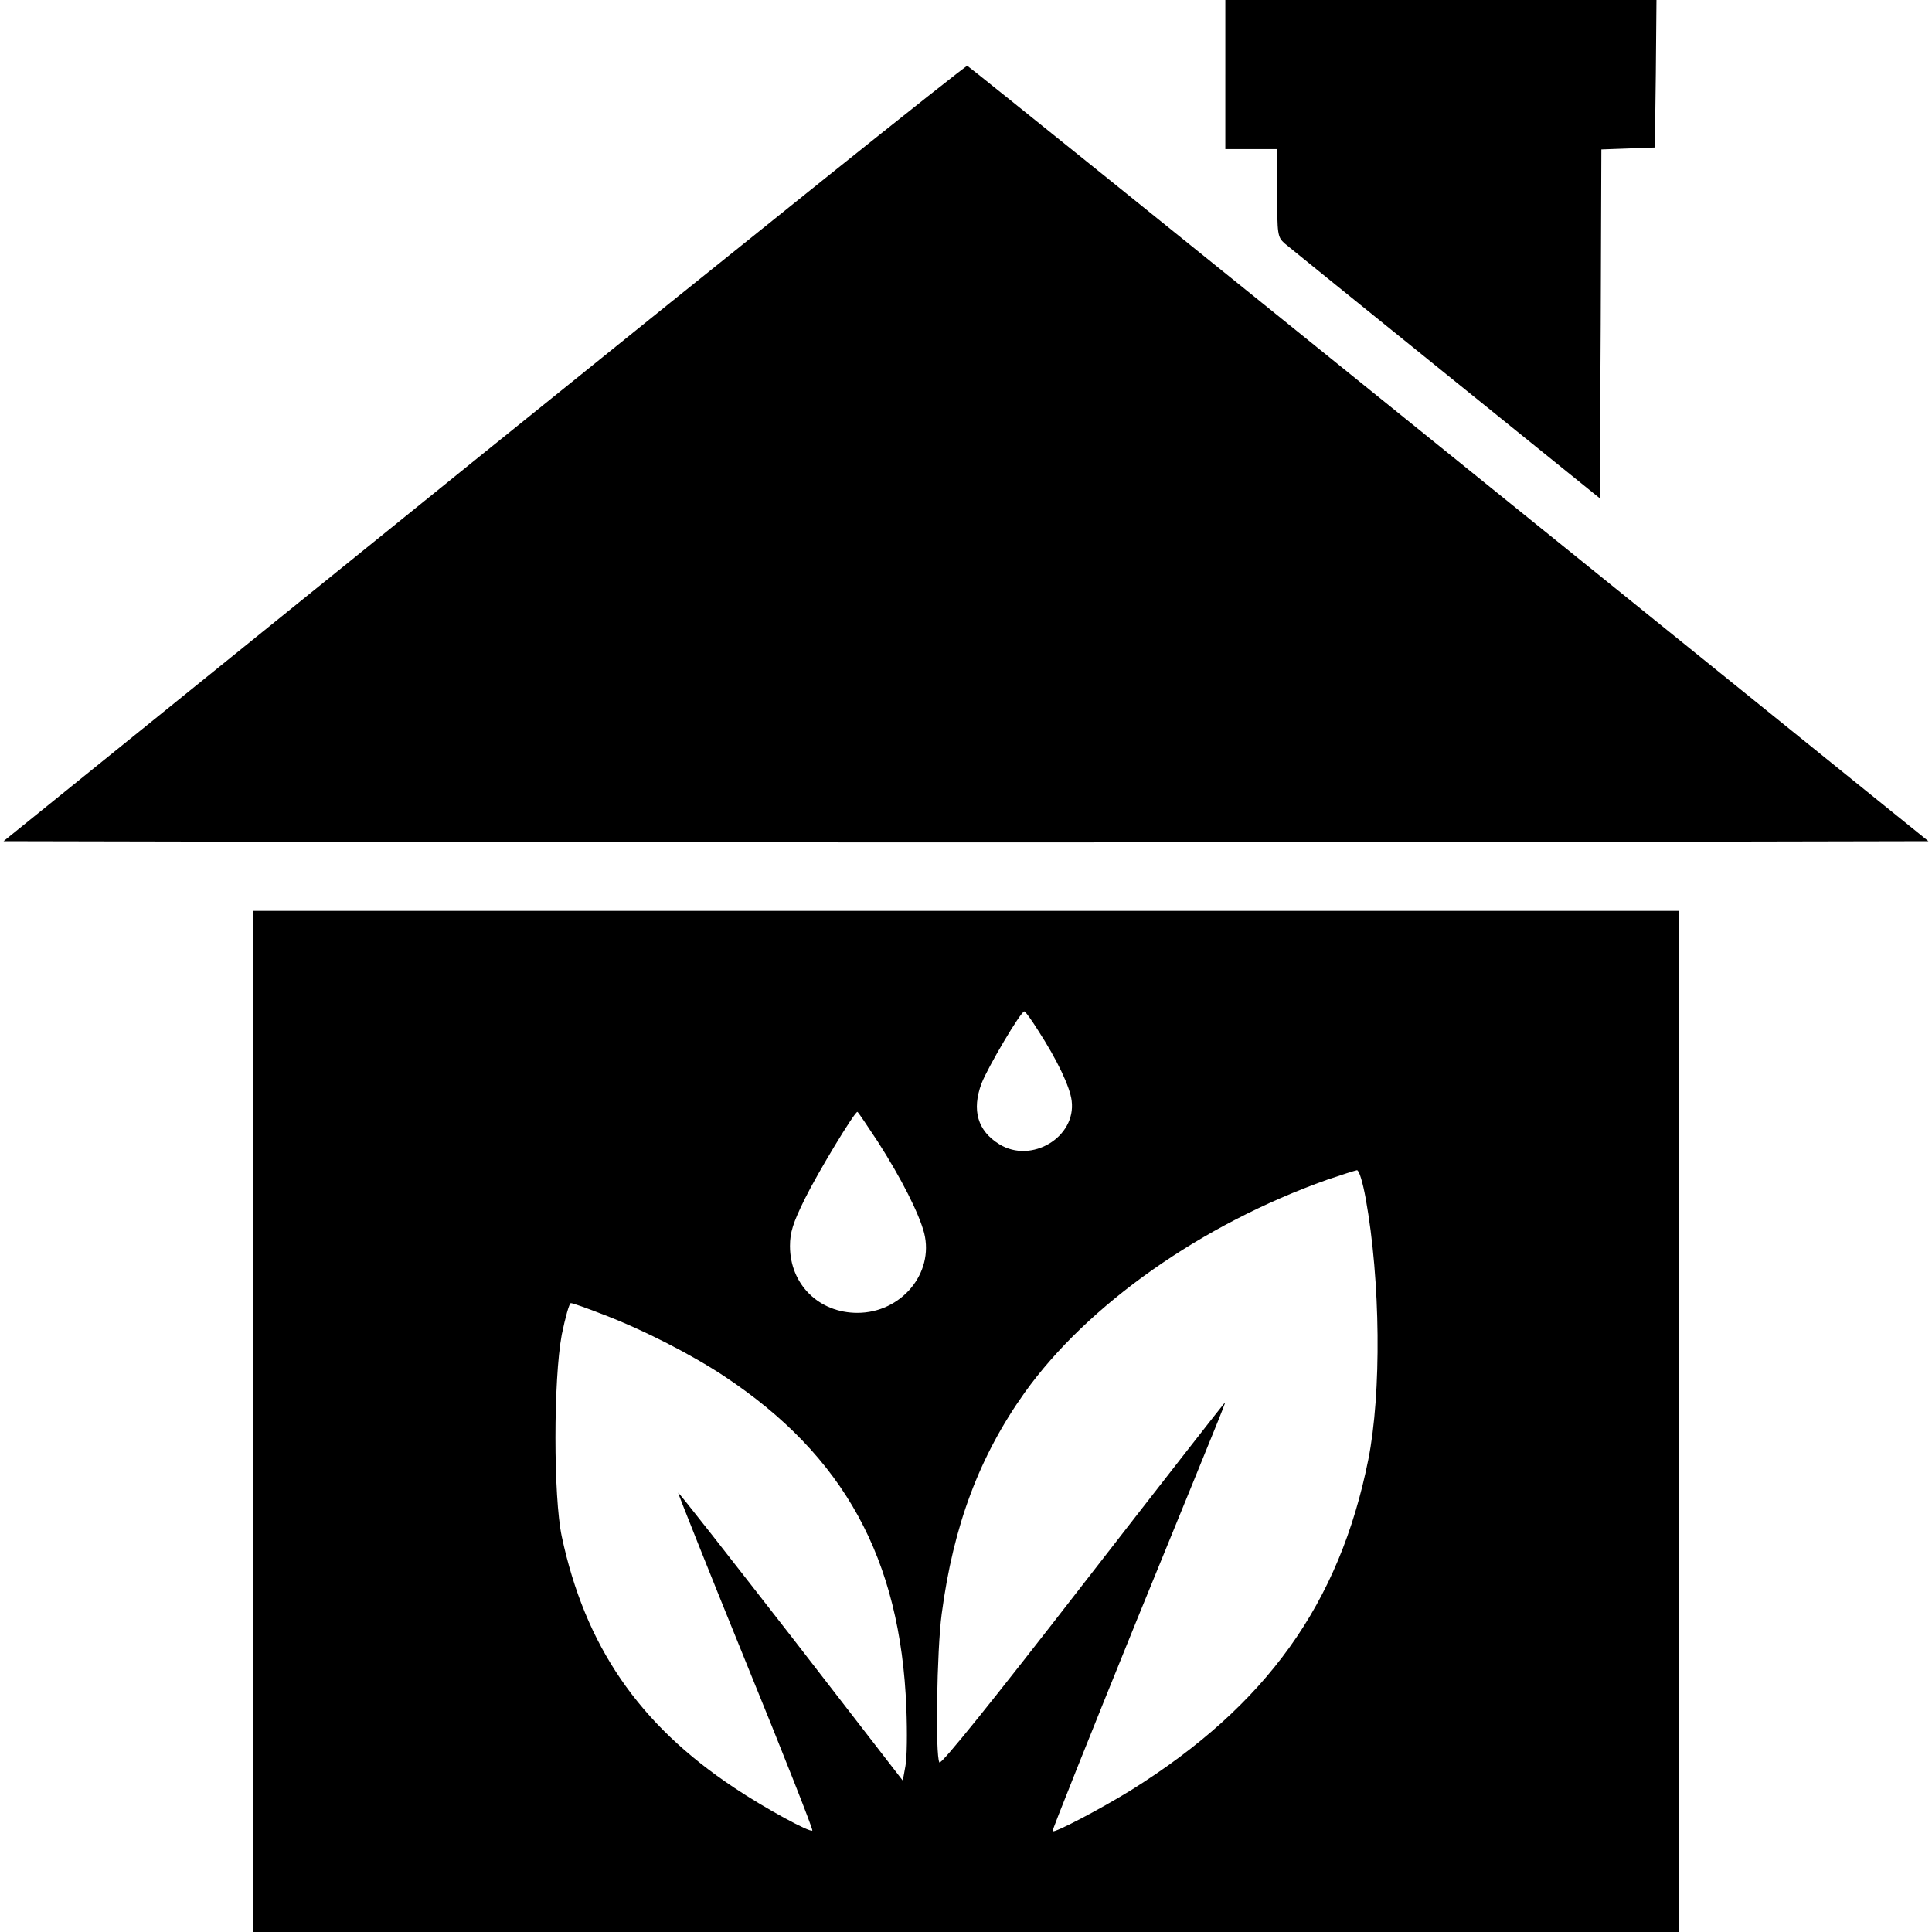
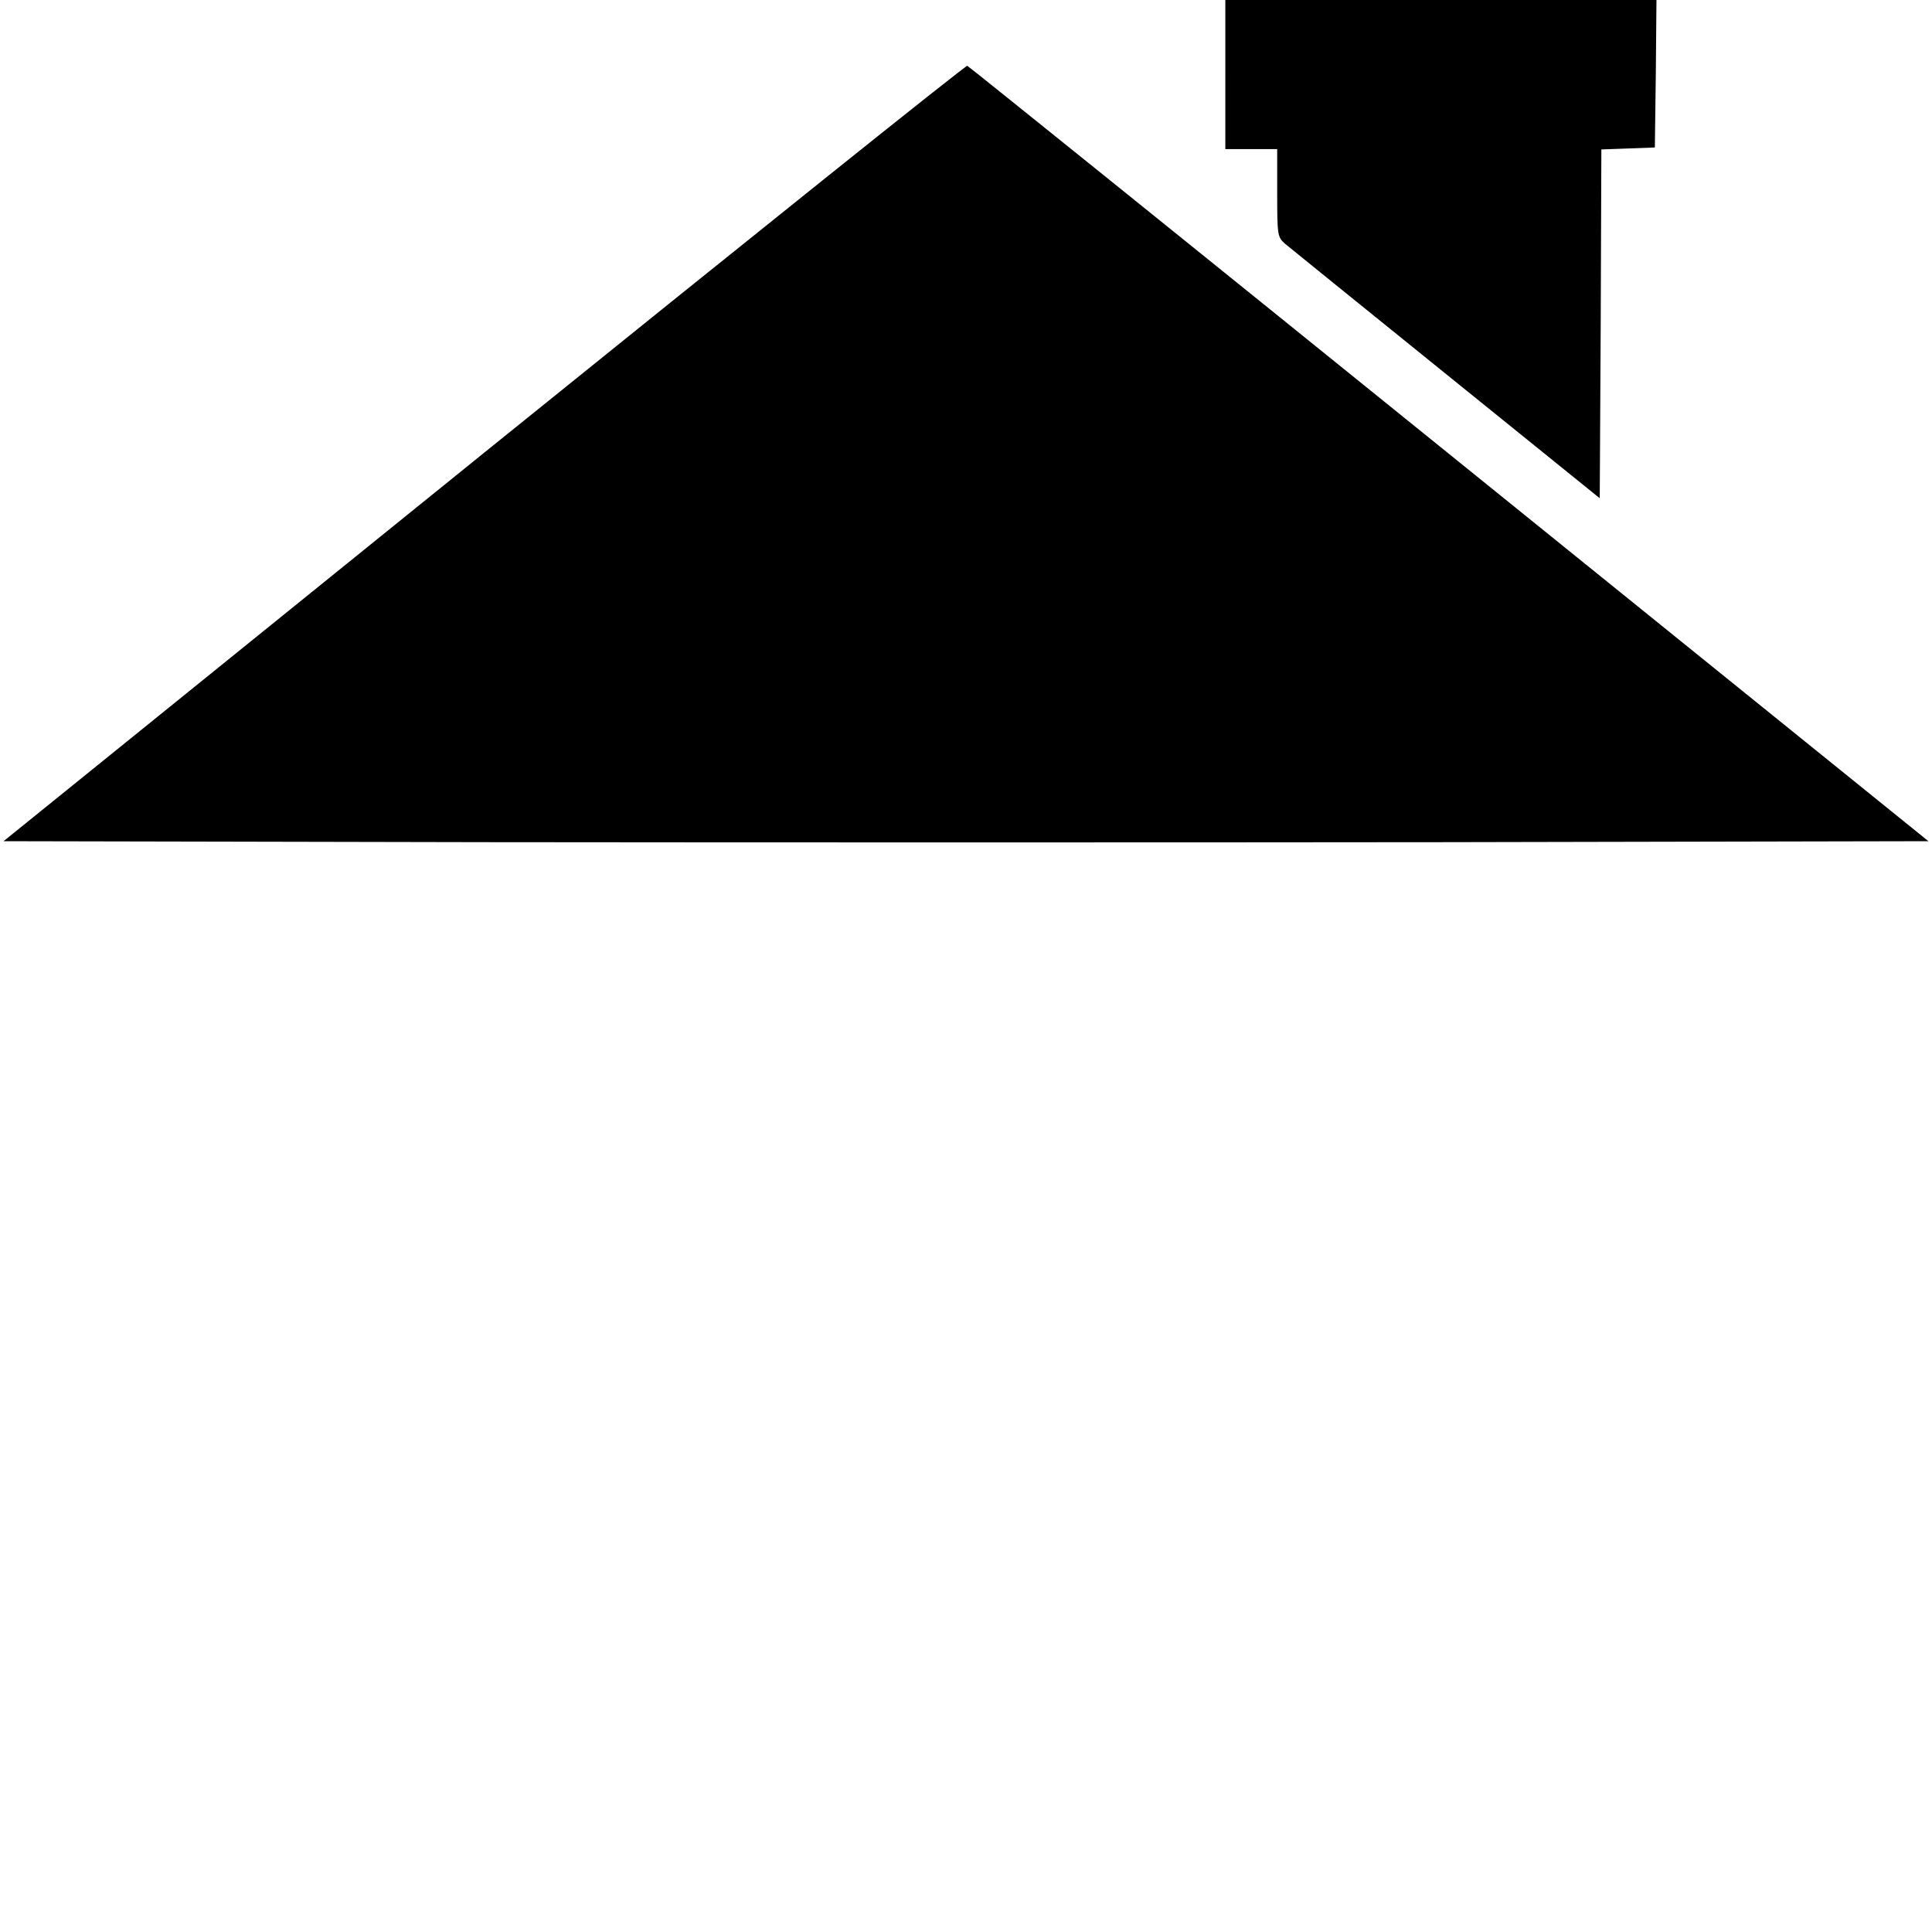
<svg xmlns="http://www.w3.org/2000/svg" version="1.0" width="596pt" height="596pt" viewBox="0 0 596 596" preserveAspectRatio="xMidYMid meet">
  <g transform="translate(0,596) scale(0.1,-0.1)" fill="#000000" stroke="none">
    <path d="M3780 5730 l0 -230 80 0 80 0 0 -135 c0 -129 1 -136 23 -156 13 -11 237 -192 498 -403 l474 -383 3 538 2 538 83 3 82 3 3 228 2 227 -665 0 -665 0 0 -230z" />
    <path d="M1493 4563 l-1482 -1198 1485 -3 c816 -1 2152 -1 2969 0 l1484 3 -1478 1194 c-813 657 -1482 1196 -1487 1198 -5 2 -676 -536 -1491 -1194z" />
-     <path d="M780 1575 l0 -1575 2200 0 2200 0 0 1575 0 1575 -2200 0 -2200 0 0 -1575z m2422 1207 c59 -91 99 -175 104 -218 14 -112 -124 -195 -223 -134 -67 41 -86 105 -55 188 20 51 121 222 132 222 3 0 22 -26 42 -58z m-494 -344 c73 -114 127 -221 143 -282 31 -124 -71 -246 -206 -246 -119 0 -208 88 -208 206 0 42 9 71 46 146 40 81 153 268 162 268 2 0 30 -42 63 -92z m1505 -175 c46 -255 49 -600 8 -806 -89 -444 -314 -758 -731 -1019 -94 -58 -238 -134 -243 -127 -2 2 115 294 259 649 307 751 274 670 270 670 -1 0 -198 -252 -437 -560 -276 -356 -436 -555 -441 -547 -13 20 -8 346 7 458 36 273 116 486 256 683 194 271 545 519 934 657 44 15 85 28 91 29 7 0 18 -38 27 -87z m-2350 -359 c123 -47 271 -123 372 -190 369 -245 543 -562 561 -1023 3 -75 2 -156 -3 -180 l-8 -44 -345 446 c-190 244 -346 444 -348 442 -1 -1 92 -235 208 -520 116 -284 209 -520 206 -522 -7 -7 -147 69 -241 132 -295 196 -460 438 -532 775 -26 122 -26 484 0 623 11 53 23 97 28 97 6 0 51 -16 102 -36z" />
  </g>
</svg>